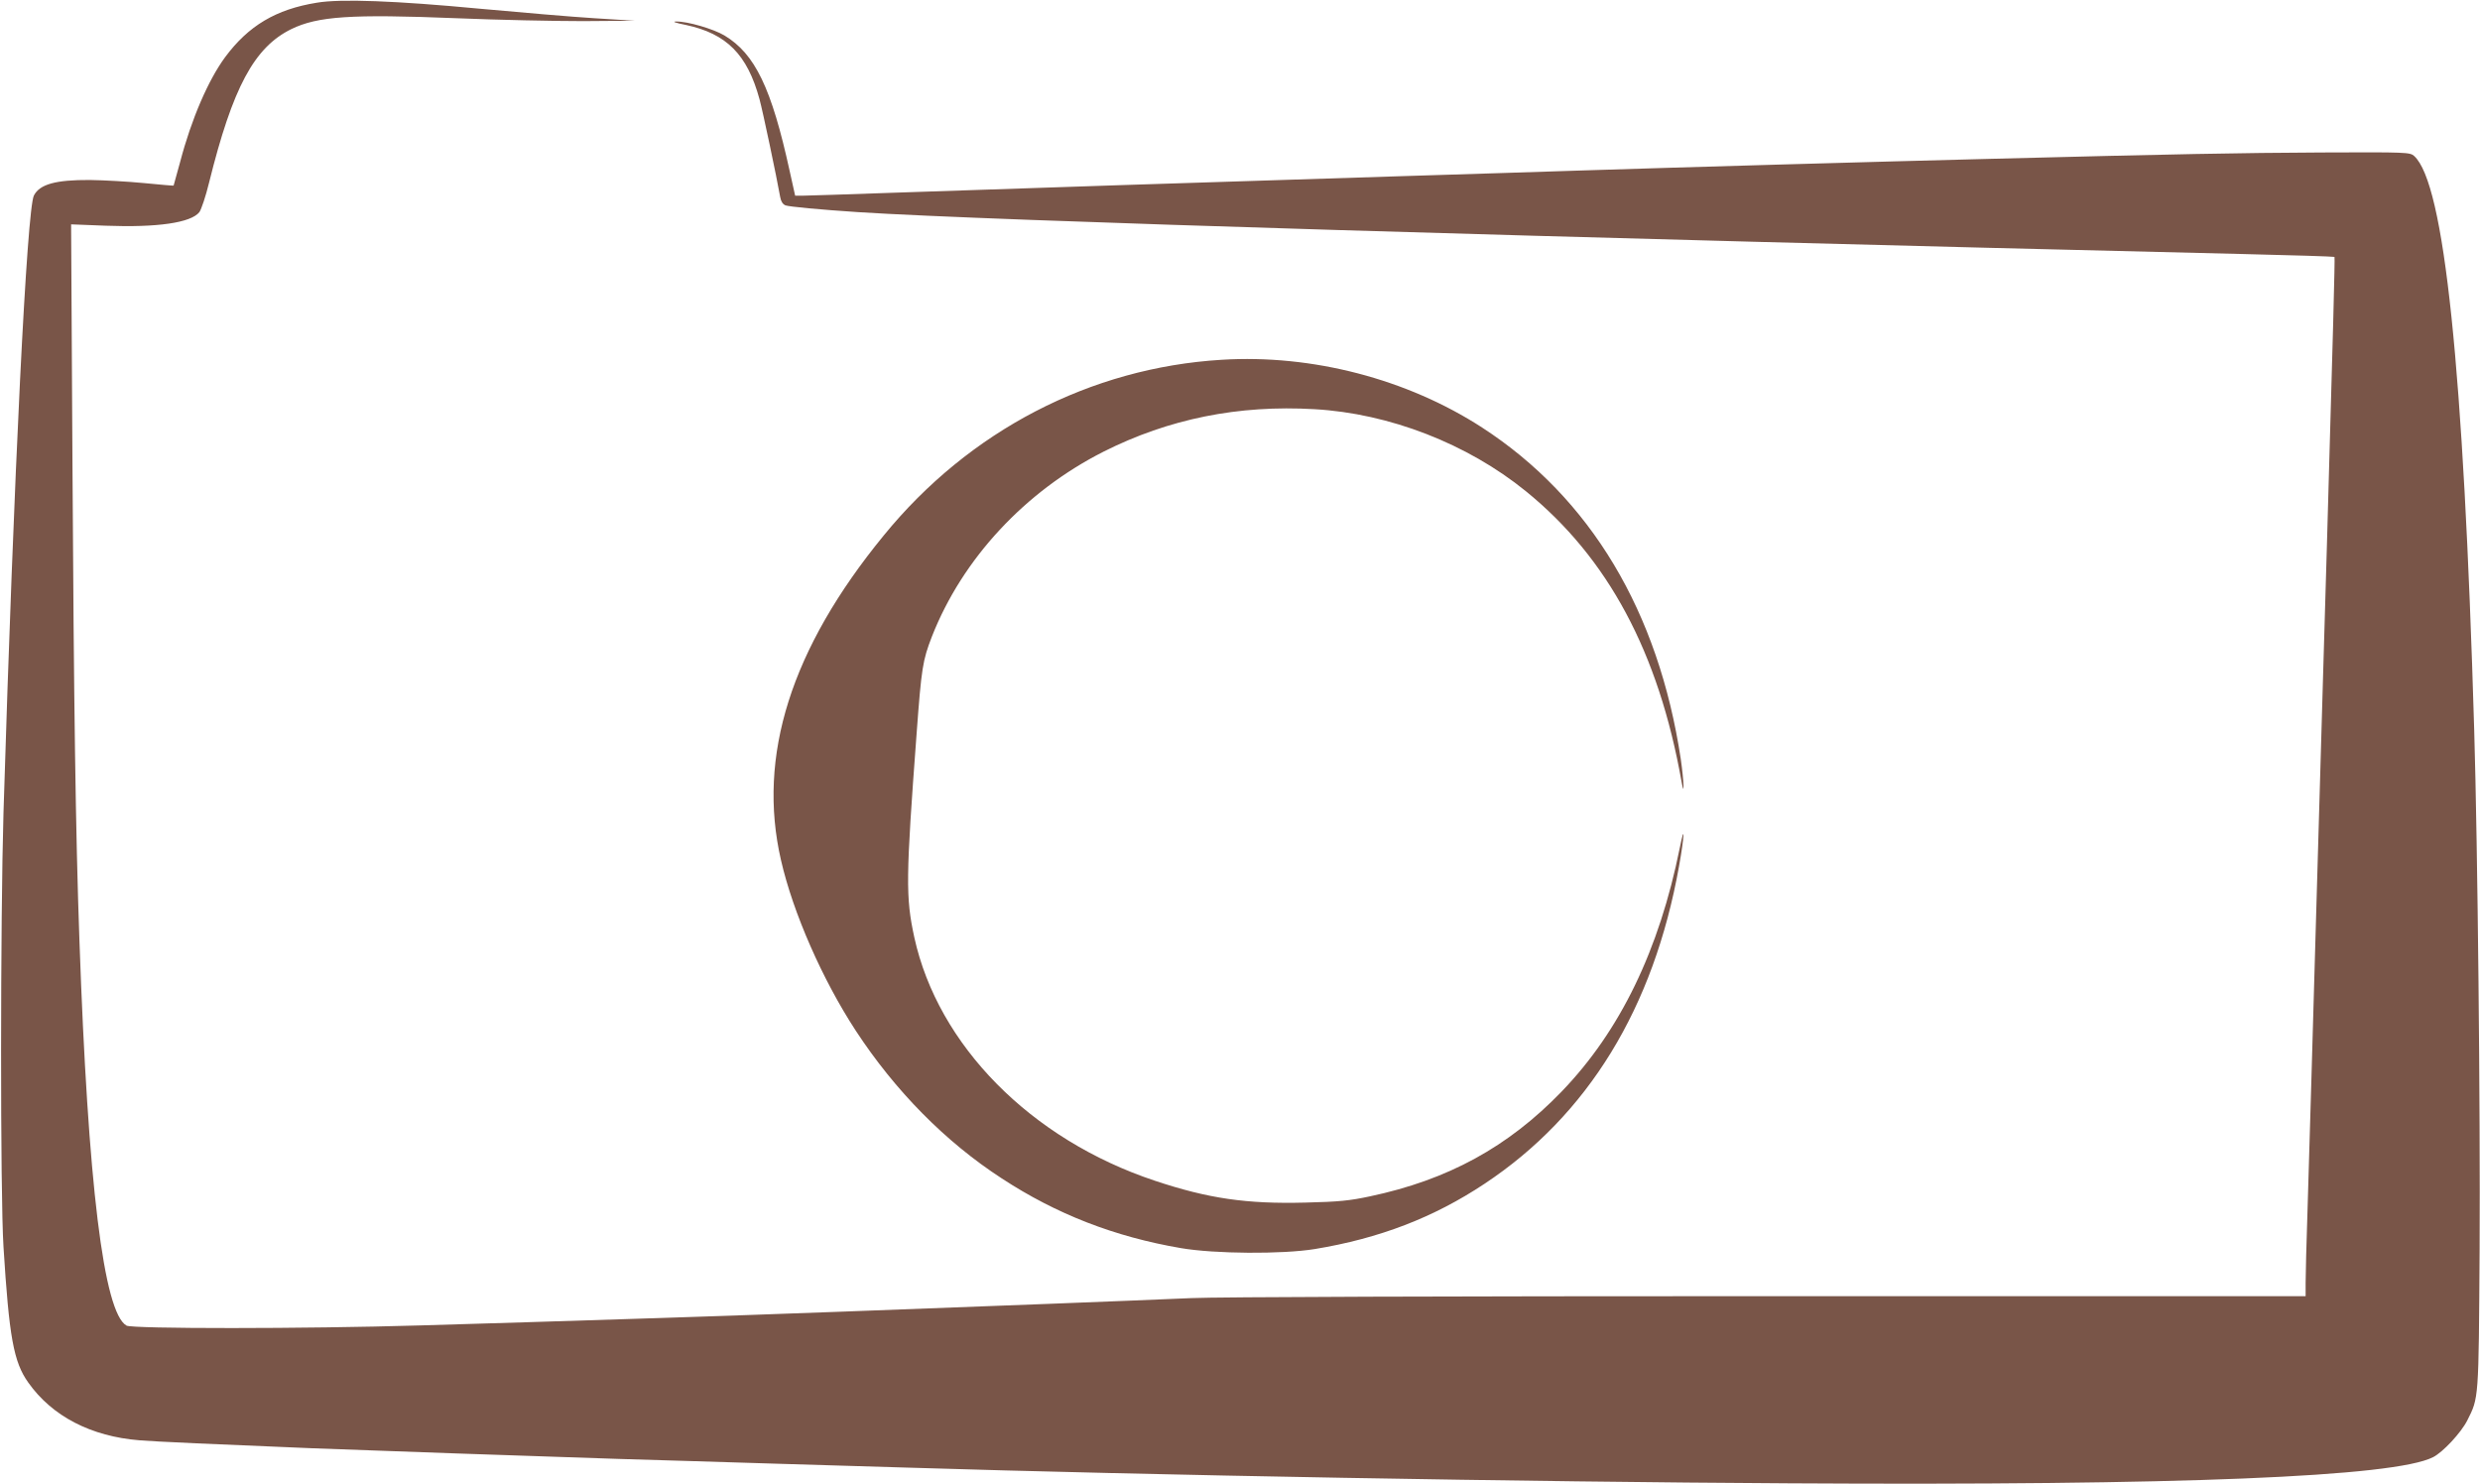
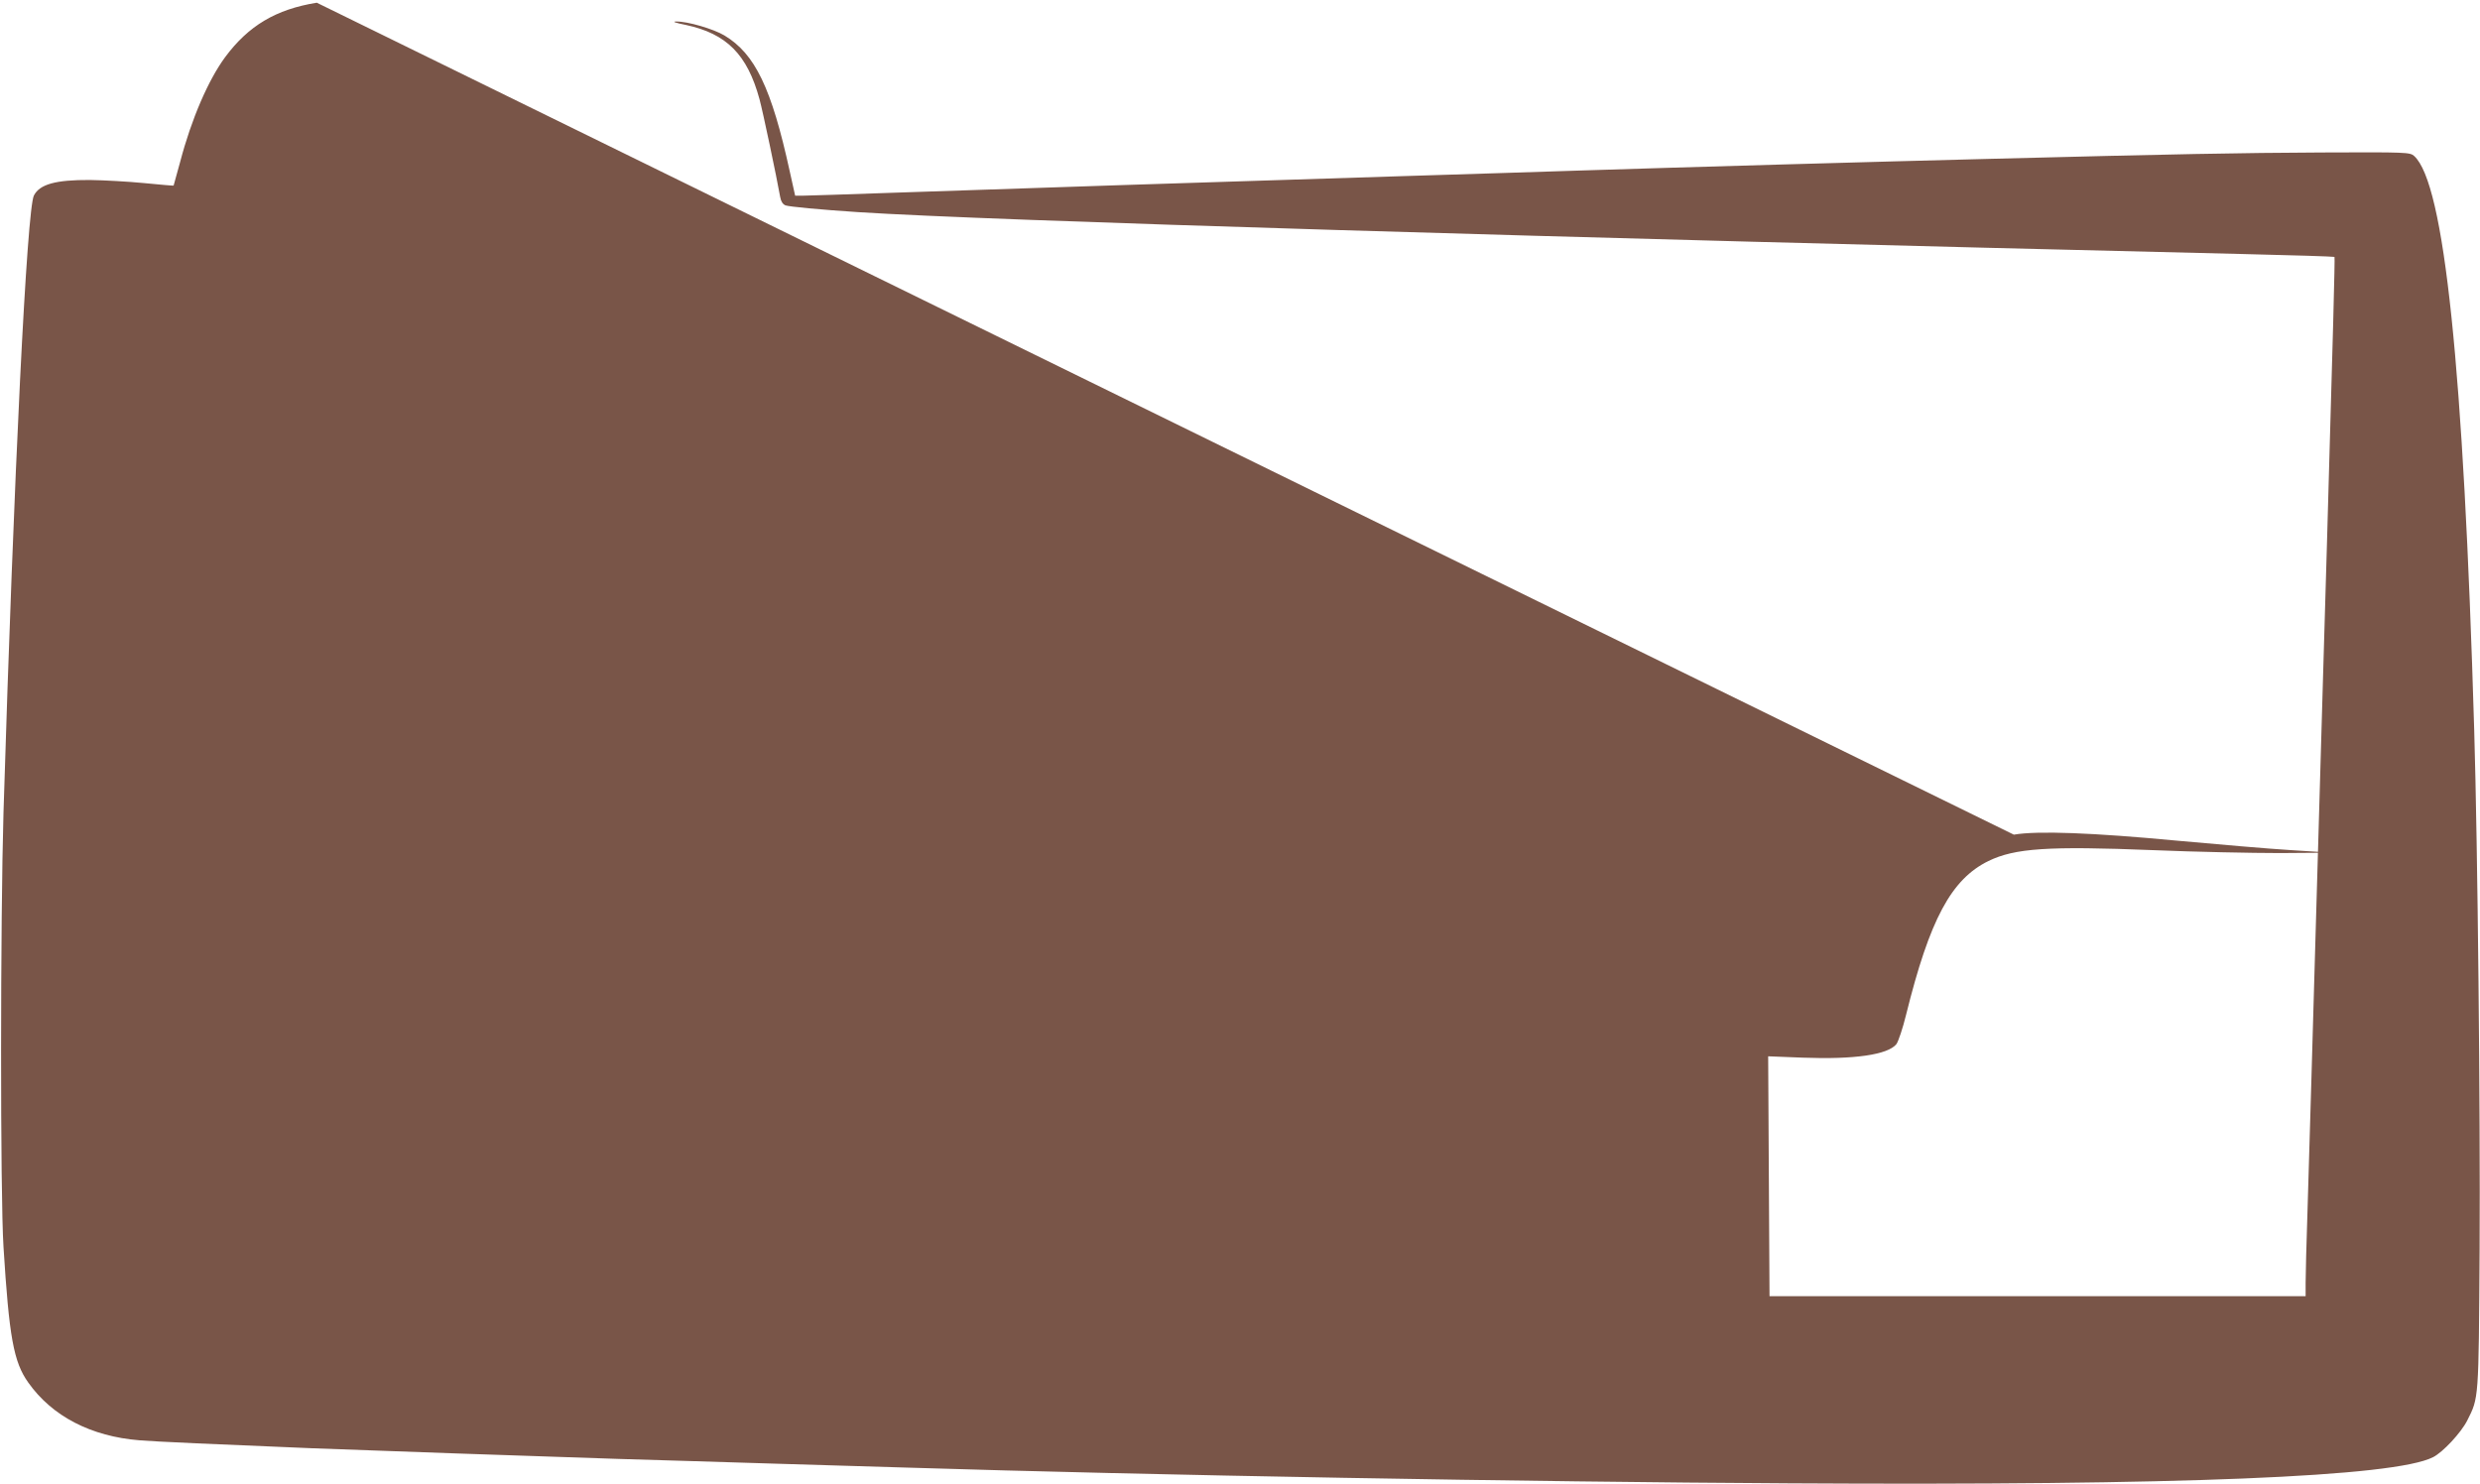
<svg xmlns="http://www.w3.org/2000/svg" version="1.0" width="1280pt" height="766pt" viewBox="0 0 1280 766" preserveAspectRatio="xMidYMid meet">
  <g transform="translate(0,766) scale(0.1,-0.1)" fill="#795548" stroke="none">
-     <path d="M1635 7646 c-211 -34 -353 -119 -473 -281 -87 -118 -174 -319 -232 -540 -18 -66 -33 -121 -34 -123 -2 -1 -70 5 -152 13 -82 8 -208 15 -280 16 -177 1 -259 -22 -289 -80 -36 -71 -103 -1421 -157 -3186 -16 -547 -17 -1972 0 -2240 29 -465 52 -595 128 -701 123 -174 324 -278 574 -298 65 -6 419 -22 890 -41 229 -9 1227 -44 1580 -55 184 -5 556 -17 825 -25 270 -8 571 -17 670 -20 1249 -39 3214 -74 4550 -81 2018 -12 3123 33 3323 135 51 26 144 126 176 189 60 119 59 102 64 882 4 721 -10 2076 -28 2685 -55 1867 -154 2819 -310 2960 -22 19 -35 20 -479 18 -426 -2 -740 -8 -1716 -33 -558 -14 -1611 -44 -2105 -60 -173 -6 -601 -19 -950 -30 -970 -30 -1930 -62 -2605 -85 -231 -8 -438 -15 -461 -15 l-40 0 -28 126 c-94 430 -179 606 -337 701 -57 34 -191 73 -249 72 -23 0 -5 -7 51 -18 209 -45 316 -152 379 -383 17 -62 88 -399 107 -506 4 -22 13 -36 27 -42 20 -7 178 -22 376 -35 681 -44 3563 -131 7140 -216 261 -6 477 -13 479 -15 3 -3 -8 -411 -39 -1484 -5 -179 -14 -485 -20 -680 -13 -452 -28 -954 -40 -1380 -5 -184 -14 -497 -20 -695 -6 -198 -15 -502 -20 -675 -6 -173 -10 -345 -10 -382 l0 -68 -2767 0 c-1664 0 -2854 -4 -2983 -10 -118 -5 -453 -19 -745 -30 -291 -11 -768 -29 -1060 -40 -582 -22 -1515 -52 -2175 -71 -599 -18 -1488 -18 -1517 -1 -118 67 -199 730 -243 1987 -20 558 -29 1230 -36 2459 l-7 1238 179 -7 c266 -10 439 15 483 70 10 14 33 82 50 152 122 492 233 699 425 793 136 66 307 78 851 56 215 -9 509 -15 655 -15 l265 2 -208 13 c-115 7 -381 30 -590 49 -434 41 -719 52 -842 31z" />
-     <path d="M6305 5803 c-677 -41 -1303 -366 -1744 -907 -479 -585 -654 -1139 -530 -1676 62 -271 214 -617 386 -880 203 -310 462 -573 753 -762 283 -185 581 -301 925 -360 175 -30 523 -32 690 -5 335 55 615 163 877 337 534 354 873 907 1004 1639 28 156 31 230 4 96 -106 -528 -308 -946 -610 -1259 -276 -286 -587 -456 -990 -541 -103 -22 -160 -28 -331 -32 -306 -8 -503 21 -779 113 -640 213 -1119 699 -1241 1256 -45 208 -44 304 12 1053 25 338 31 376 79 500 158 402 481 749 886 954 336 169 695 242 1089 219 386 -22 788 -178 1090 -423 424 -344 686 -833 804 -1500 16 -91 12 6 -4 117 -115 762 -466 1348 -1025 1711 -387 251 -878 379 -1345 350z" />
+     <path d="M1635 7646 c-211 -34 -353 -119 -473 -281 -87 -118 -174 -319 -232 -540 -18 -66 -33 -121 -34 -123 -2 -1 -70 5 -152 13 -82 8 -208 15 -280 16 -177 1 -259 -22 -289 -80 -36 -71 -103 -1421 -157 -3186 -16 -547 -17 -1972 0 -2240 29 -465 52 -595 128 -701 123 -174 324 -278 574 -298 65 -6 419 -22 890 -41 229 -9 1227 -44 1580 -55 184 -5 556 -17 825 -25 270 -8 571 -17 670 -20 1249 -39 3214 -74 4550 -81 2018 -12 3123 33 3323 135 51 26 144 126 176 189 60 119 59 102 64 882 4 721 -10 2076 -28 2685 -55 1867 -154 2819 -310 2960 -22 19 -35 20 -479 18 -426 -2 -740 -8 -1716 -33 -558 -14 -1611 -44 -2105 -60 -173 -6 -601 -19 -950 -30 -970 -30 -1930 -62 -2605 -85 -231 -8 -438 -15 -461 -15 l-40 0 -28 126 c-94 430 -179 606 -337 701 -57 34 -191 73 -249 72 -23 0 -5 -7 51 -18 209 -45 316 -152 379 -383 17 -62 88 -399 107 -506 4 -22 13 -36 27 -42 20 -7 178 -22 376 -35 681 -44 3563 -131 7140 -216 261 -6 477 -13 479 -15 3 -3 -8 -411 -39 -1484 -5 -179 -14 -485 -20 -680 -13 -452 -28 -954 -40 -1380 -5 -184 -14 -497 -20 -695 -6 -198 -15 -502 -20 -675 -6 -173 -10 -345 -10 -382 l0 -68 -2767 0 l-7 1238 179 -7 c266 -10 439 15 483 70 10 14 33 82 50 152 122 492 233 699 425 793 136 66 307 78 851 56 215 -9 509 -15 655 -15 l265 2 -208 13 c-115 7 -381 30 -590 49 -434 41 -719 52 -842 31z" />
  </g>
</svg>